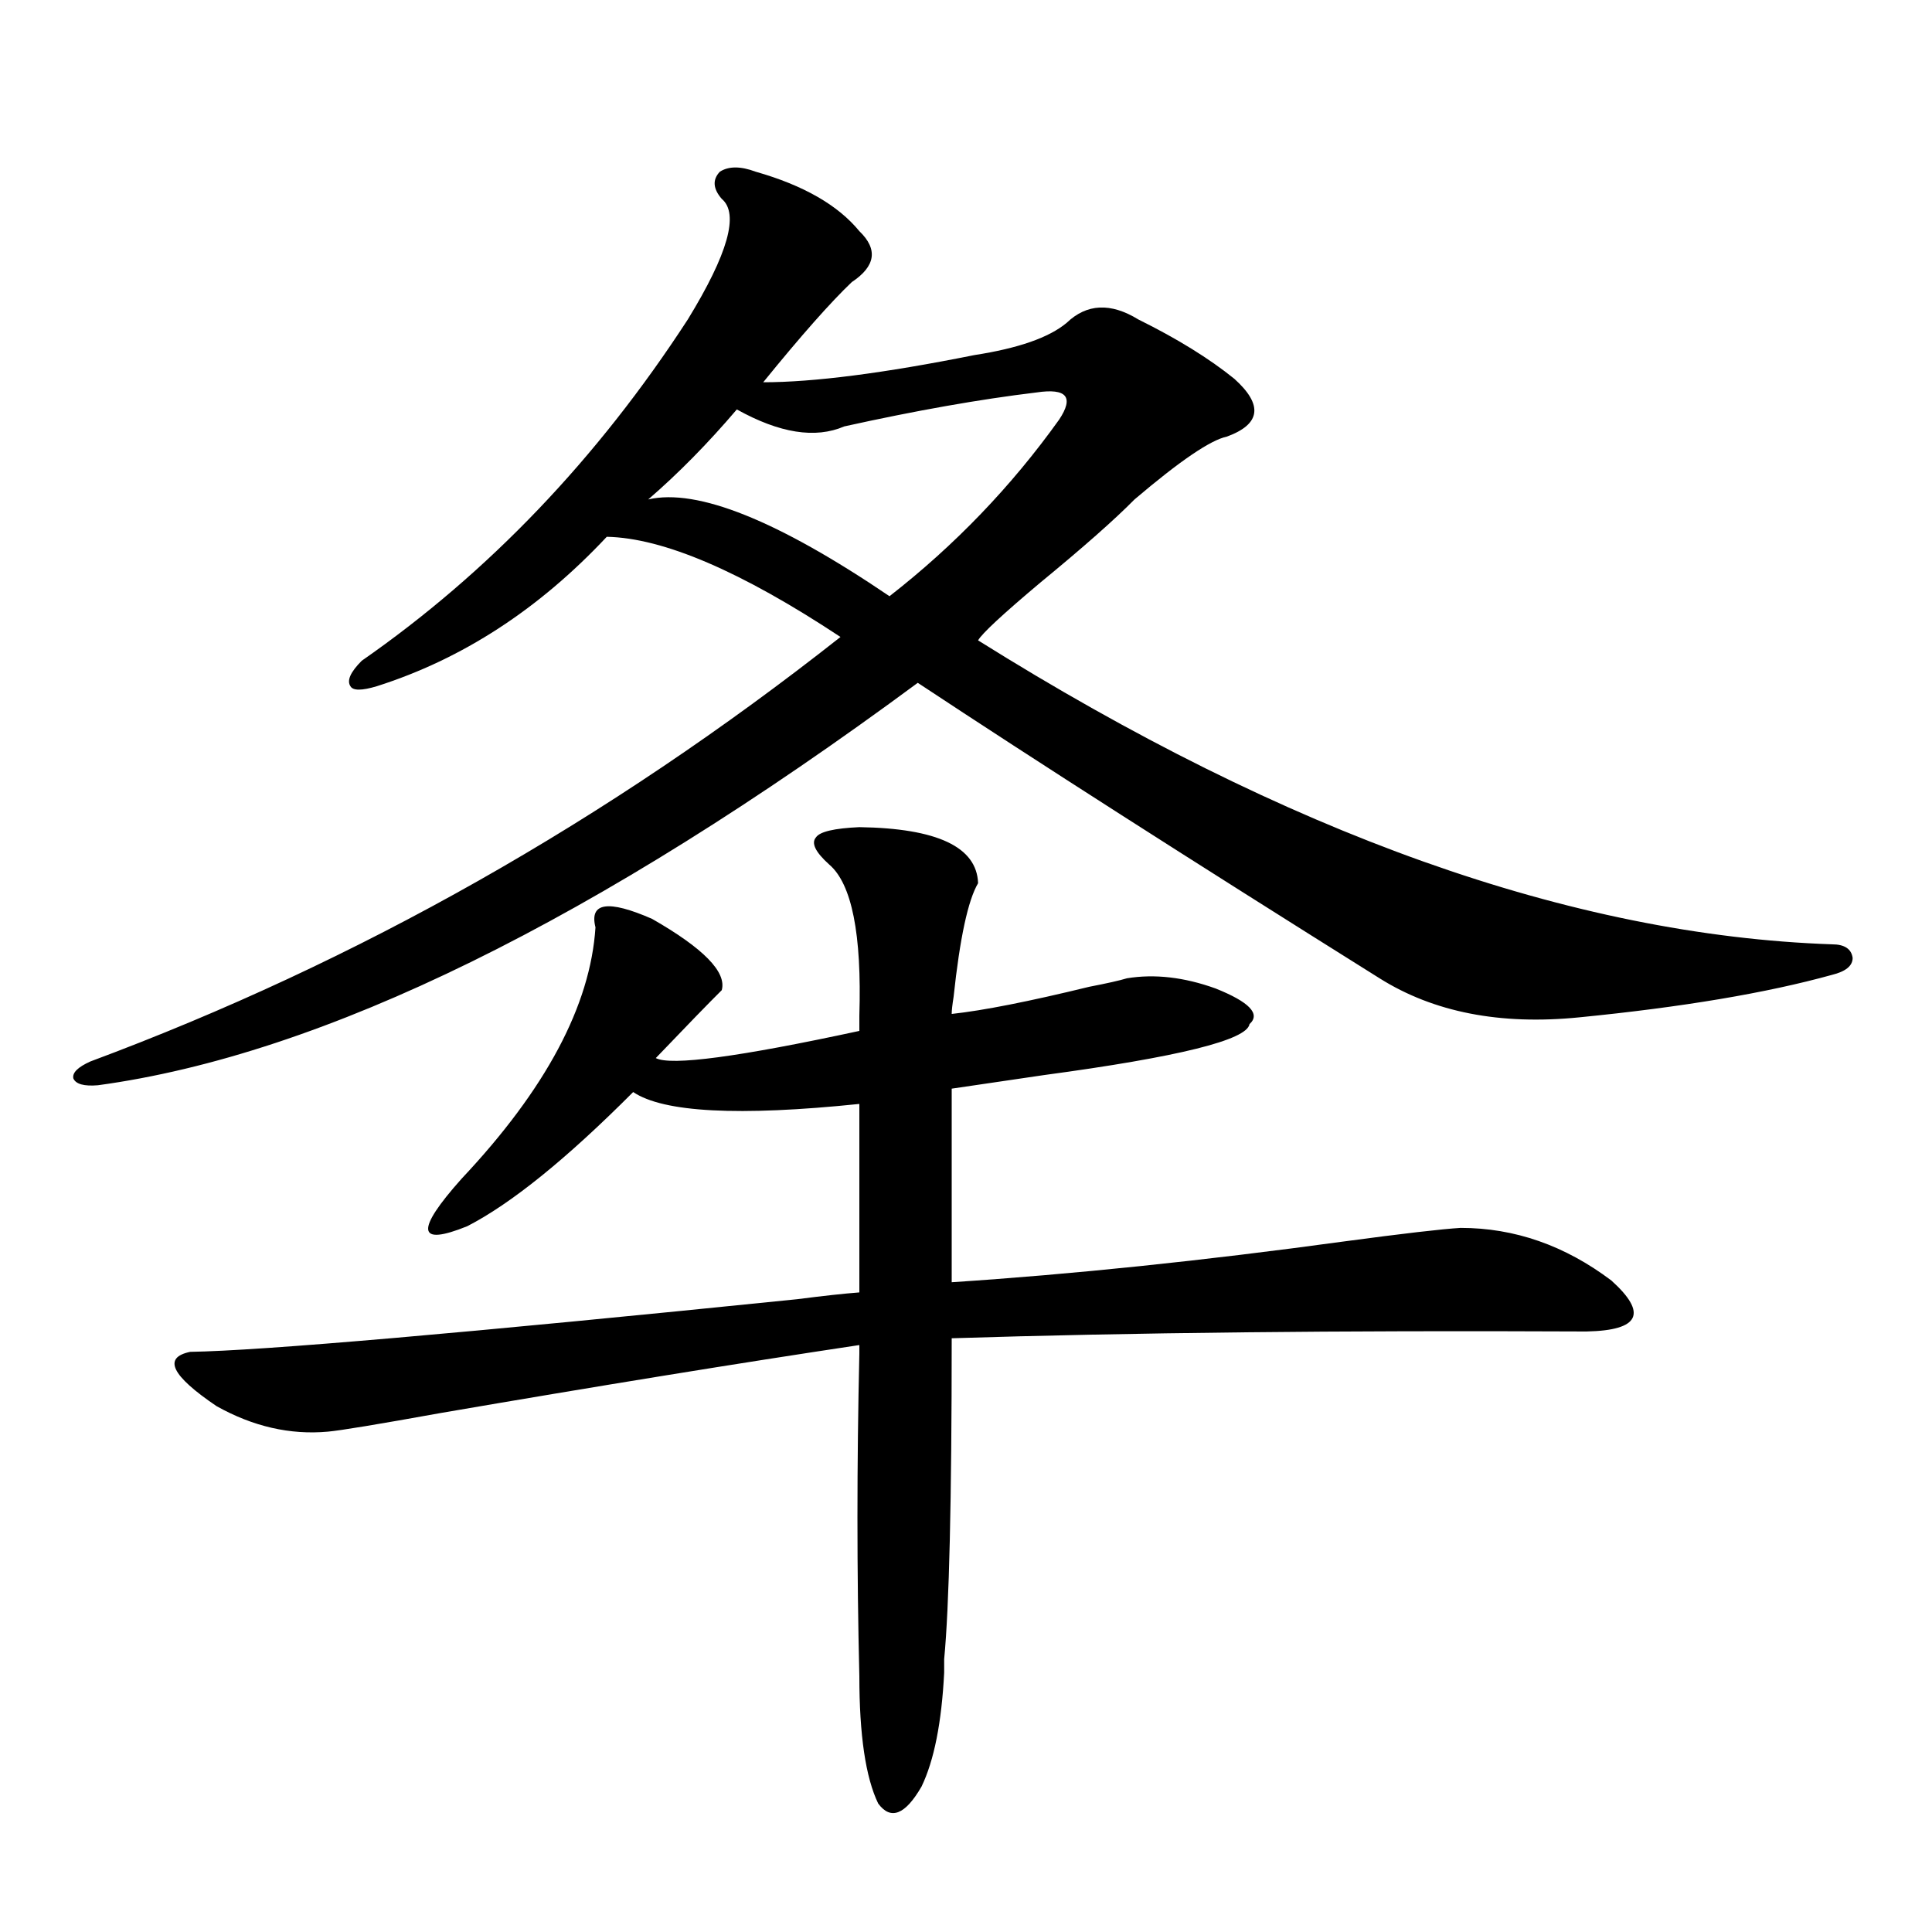
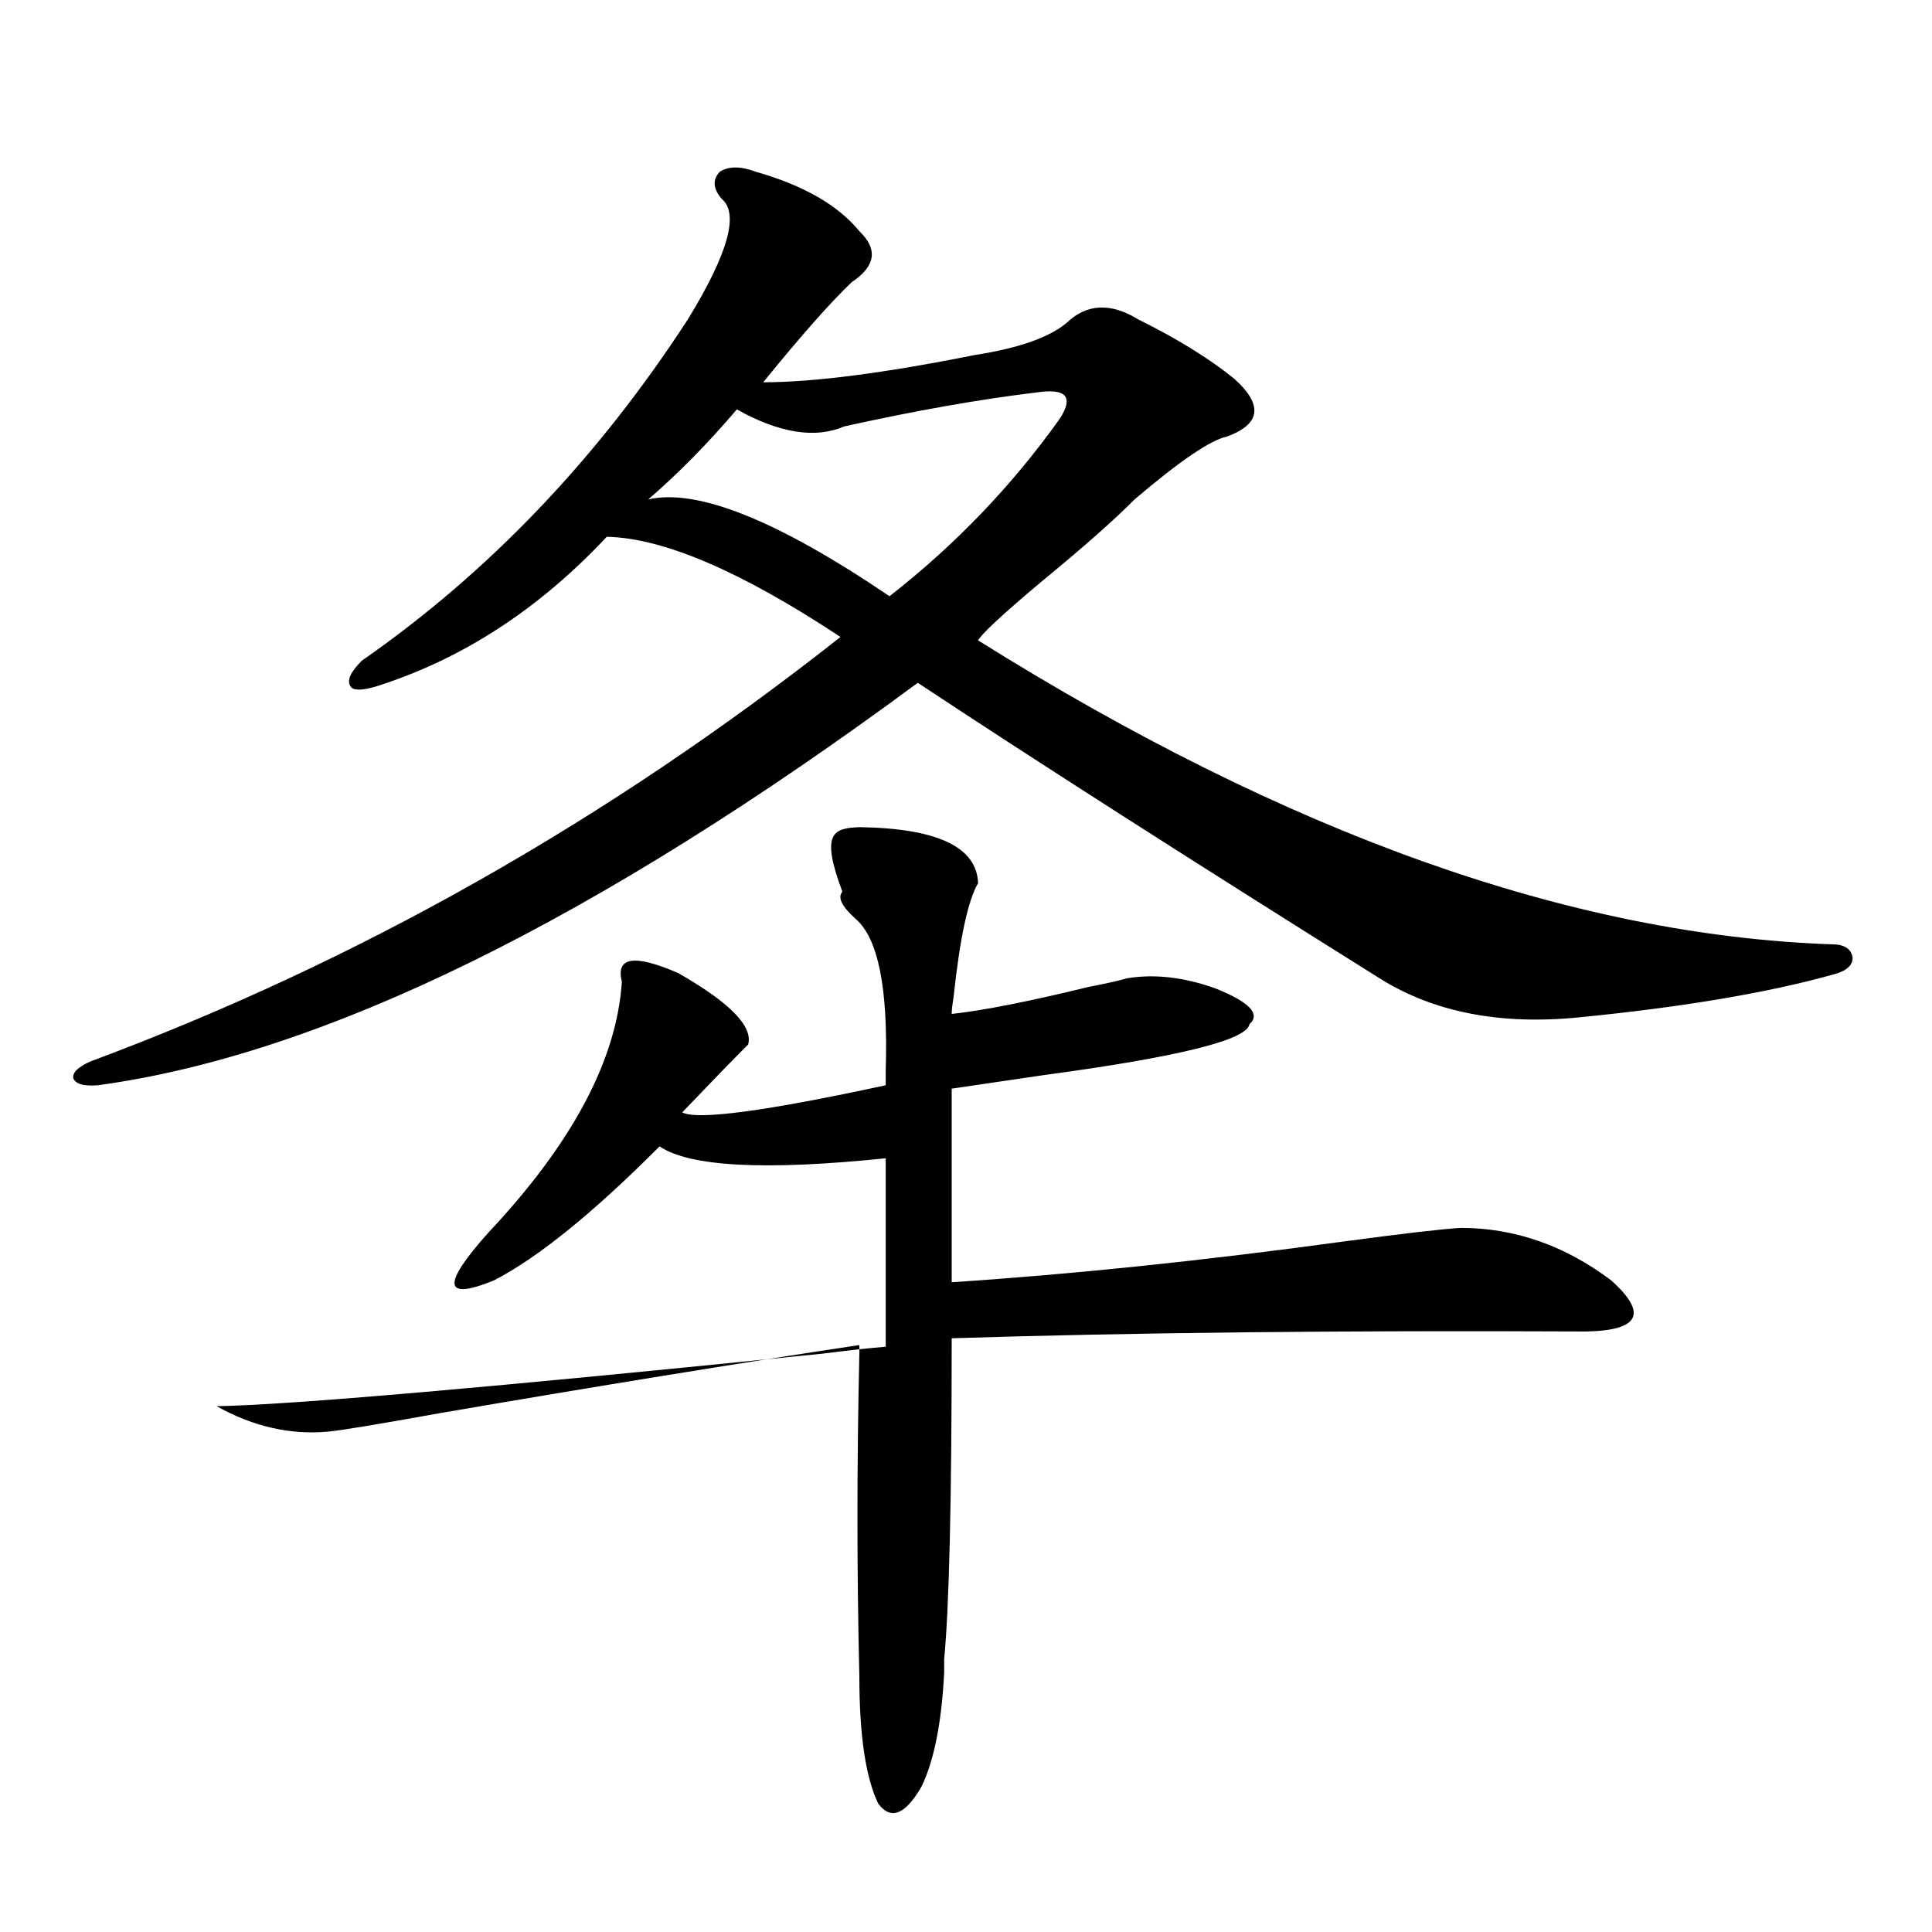
<svg xmlns="http://www.w3.org/2000/svg" version="1.1" id="图层_1" x="0px" y="0px" width="1000px" height="1000px" viewBox="0 0 1000 1000" enable-background="new 0 0 1000 1000" xml:space="preserve">
-   <path d="M373.576,102.938c-4.558-5.273-4.878-9.956-0.976-14.063c4.543-2.925,10.731-2.925,18.536,0  c24.71,7.031,42.591,17.29,53.657,30.762c9.756,9.38,8.445,18.169-3.902,26.367c-11.066,10.547-26.341,27.837-45.853,51.855  c26.006,0,62.438-4.683,109.266-14.063c22.759-3.516,38.688-9.077,47.804-16.699c10.396-9.956,22.759-10.547,37.072-1.758  c20.152,9.97,36.737,20.215,49.755,30.762c14.954,13.485,13.658,23.442-3.902,29.883c-8.46,1.758-24.39,12.606-47.804,32.52  c-10.411,10.547-26.676,24.911-48.779,43.066c-19.512,16.411-30.243,26.367-32.194,29.883  c159.996,100.195,307.31,152.642,441.94,157.324c6.494,0,10.076,2.349,10.731,7.031c0,4.106-3.582,7.031-10.731,8.789  c-33.825,9.38-77.406,16.699-130.729,21.973c-40.975,4.106-75.455-2.637-103.412-20.215  c-98.214-61.523-177.892-112.5-239.019-152.93c-166.505,123.047-307.965,192.48-424.38,208.301  c-7.164,0.591-11.387-0.577-12.683-3.516c-0.655-2.925,2.271-5.851,8.78-8.789c138.533-51.554,267.951-124.805,388.283-219.727  c-51.386-33.976-91.705-51.265-120.973-51.855c-35.121,37.505-74.8,63.281-119.021,77.344c-7.805,2.349-12.362,2.349-13.658,0  c-1.951-2.925,0-7.319,5.854-13.184c65.685-45.703,121.948-104.59,168.776-176.66C376.823,131.364,382.677,110.56,373.576,102.938z   M444.794,428.133c40.319,0.591,60.807,10.259,61.462,29.004c-5.213,8.789-9.436,28.427-12.683,58.887  c-0.655,4.106-0.976,7.031-0.976,8.789c16.25-1.758,39.999-6.44,71.218-14.063c9.101-1.758,15.609-3.214,19.512-4.395  c14.299-2.335,29.588-0.577,45.853,5.273c17.561,7.031,23.414,13.184,17.561,18.457c-1.311,8.212-36.752,17.001-106.339,26.367  c-20.167,2.938-36.097,5.273-47.804,7.031V663.68c62.438-4.093,130.073-11.124,202.922-21.094c30.563-4.093,50.73-6.44,60.486-7.031  c27.957,0,53.978,9.091,78.047,27.246c18.856,17.001,14.634,25.79-12.683,26.367h-2.927c-124.875-0.577-233.5,0.591-325.846,3.516  c0,83.798-1.311,139.155-3.902,166.113c0,2.925,0,5.273,0,7.031c-1.311,25.776-5.213,45.401-11.707,58.887  c-8.46,14.64-15.944,17.578-22.438,8.789c-6.509-13.485-9.756-35.458-9.756-65.918c-1.311-53.901-1.311-109.562,0-166.992v-4.395  c-62.438,9.38-134.631,21.094-216.58,35.156c-32.529,5.864-52.041,9.091-58.535,9.668c-19.512,1.758-38.703-2.637-57.56-13.184  c-23.414-15.82-27.972-25.187-13.658-28.125c37.072-0.577,141.78-9.668,314.139-27.246c13.658-1.758,24.39-2.925,32.194-3.516  v-97.559c-62.438,6.454-101.461,4.395-117.07-6.152c-34.48,34.579-63.093,57.72-85.852,69.434  c-26.021,10.547-26.996,2.349-2.927-24.609c43.566-46.28,66.66-89.648,69.267-130.078c-3.262-12.882,6.494-14.351,29.268-4.395  c26.661,15.243,38.688,27.548,36.097,36.914c-6.509,6.454-17.896,18.169-34.146,35.156c7.805,4.106,42.926-0.577,105.363-14.063  c0-1.758,0-4.395,0-7.91c1.296-42.188-3.902-68.253-15.609-78.223c-7.164-6.44-9.436-11.124-6.829-14.063  C424.307,430.481,431.776,428.724,444.794,428.133z M536.499,203.133c-29.268,3.516-62.438,9.38-99.51,17.578  c-14.969,6.454-33.505,3.516-55.608-8.789c-14.969,17.578-30.243,33.11-45.853,46.582c25.365-5.851,66.98,10.849,124.875,50.098  c33.811-26.367,63.078-56.827,87.803-91.406c3.902-5.851,4.878-9.956,2.927-12.305C549.182,202.556,544.304,201.966,536.499,203.133  z" />
+   <path d="M373.576,102.938c-4.558-5.273-4.878-9.956-0.976-14.063c4.543-2.925,10.731-2.925,18.536,0  c24.71,7.031,42.591,17.29,53.657,30.762c9.756,9.38,8.445,18.169-3.902,26.367c-11.066,10.547-26.341,27.837-45.853,51.855  c26.006,0,62.438-4.683,109.266-14.063c22.759-3.516,38.688-9.077,47.804-16.699c10.396-9.956,22.759-10.547,37.072-1.758  c20.152,9.97,36.737,20.215,49.755,30.762c14.954,13.485,13.658,23.442-3.902,29.883c-8.46,1.758-24.39,12.606-47.804,32.52  c-10.411,10.547-26.676,24.911-48.779,43.066c-19.512,16.411-30.243,26.367-32.194,29.883  c159.996,100.195,307.31,152.642,441.94,157.324c6.494,0,10.076,2.349,10.731,7.031c0,4.106-3.582,7.031-10.731,8.789  c-33.825,9.38-77.406,16.699-130.729,21.973c-40.975,4.106-75.455-2.637-103.412-20.215  c-98.214-61.523-177.892-112.5-239.019-152.93c-166.505,123.047-307.965,192.48-424.38,208.301  c-7.164,0.591-11.387-0.577-12.683-3.516c-0.655-2.925,2.271-5.851,8.78-8.789c138.533-51.554,267.951-124.805,388.283-219.727  c-51.386-33.976-91.705-51.265-120.973-51.855c-35.121,37.505-74.8,63.281-119.021,77.344c-7.805,2.349-12.362,2.349-13.658,0  c-1.951-2.925,0-7.319,5.854-13.184c65.685-45.703,121.948-104.59,168.776-176.66C376.823,131.364,382.677,110.56,373.576,102.938z   M444.794,428.133c40.319,0.591,60.807,10.259,61.462,29.004c-5.213,8.789-9.436,28.427-12.683,58.887  c-0.655,4.106-0.976,7.031-0.976,8.789c16.25-1.758,39.999-6.44,71.218-14.063c9.101-1.758,15.609-3.214,19.512-4.395  c14.299-2.335,29.588-0.577,45.853,5.273c17.561,7.031,23.414,13.184,17.561,18.457c-1.311,8.212-36.752,17.001-106.339,26.367  c-20.167,2.938-36.097,5.273-47.804,7.031V663.68c62.438-4.093,130.073-11.124,202.922-21.094c30.563-4.093,50.73-6.44,60.486-7.031  c27.957,0,53.978,9.091,78.047,27.246c18.856,17.001,14.634,25.79-12.683,26.367h-2.927c-124.875-0.577-233.5,0.591-325.846,3.516  c0,83.798-1.311,139.155-3.902,166.113c0,2.925,0,5.273,0,7.031c-1.311,25.776-5.213,45.401-11.707,58.887  c-8.46,14.64-15.944,17.578-22.438,8.789c-6.509-13.485-9.756-35.458-9.756-65.918c-1.311-53.901-1.311-109.562,0-166.992v-4.395  c-62.438,9.38-134.631,21.094-216.58,35.156c-32.529,5.864-52.041,9.091-58.535,9.668c-19.512,1.758-38.703-2.637-57.56-13.184  c37.072-0.577,141.78-9.668,314.139-27.246c13.658-1.758,24.39-2.925,32.194-3.516  v-97.559c-62.438,6.454-101.461,4.395-117.07-6.152c-34.48,34.579-63.093,57.72-85.852,69.434  c-26.021,10.547-26.996,2.349-2.927-24.609c43.566-46.28,66.66-89.648,69.267-130.078c-3.262-12.882,6.494-14.351,29.268-4.395  c26.661,15.243,38.688,27.548,36.097,36.914c-6.509,6.454-17.896,18.169-34.146,35.156c7.805,4.106,42.926-0.577,105.363-14.063  c0-1.758,0-4.395,0-7.91c1.296-42.188-3.902-68.253-15.609-78.223c-7.164-6.44-9.436-11.124-6.829-14.063  C424.307,430.481,431.776,428.724,444.794,428.133z M536.499,203.133c-29.268,3.516-62.438,9.38-99.51,17.578  c-14.969,6.454-33.505,3.516-55.608-8.789c-14.969,17.578-30.243,33.11-45.853,46.582c25.365-5.851,66.98,10.849,124.875,50.098  c33.811-26.367,63.078-56.827,87.803-91.406c3.902-5.851,4.878-9.956,2.927-12.305C549.182,202.556,544.304,201.966,536.499,203.133  z" />
</svg>